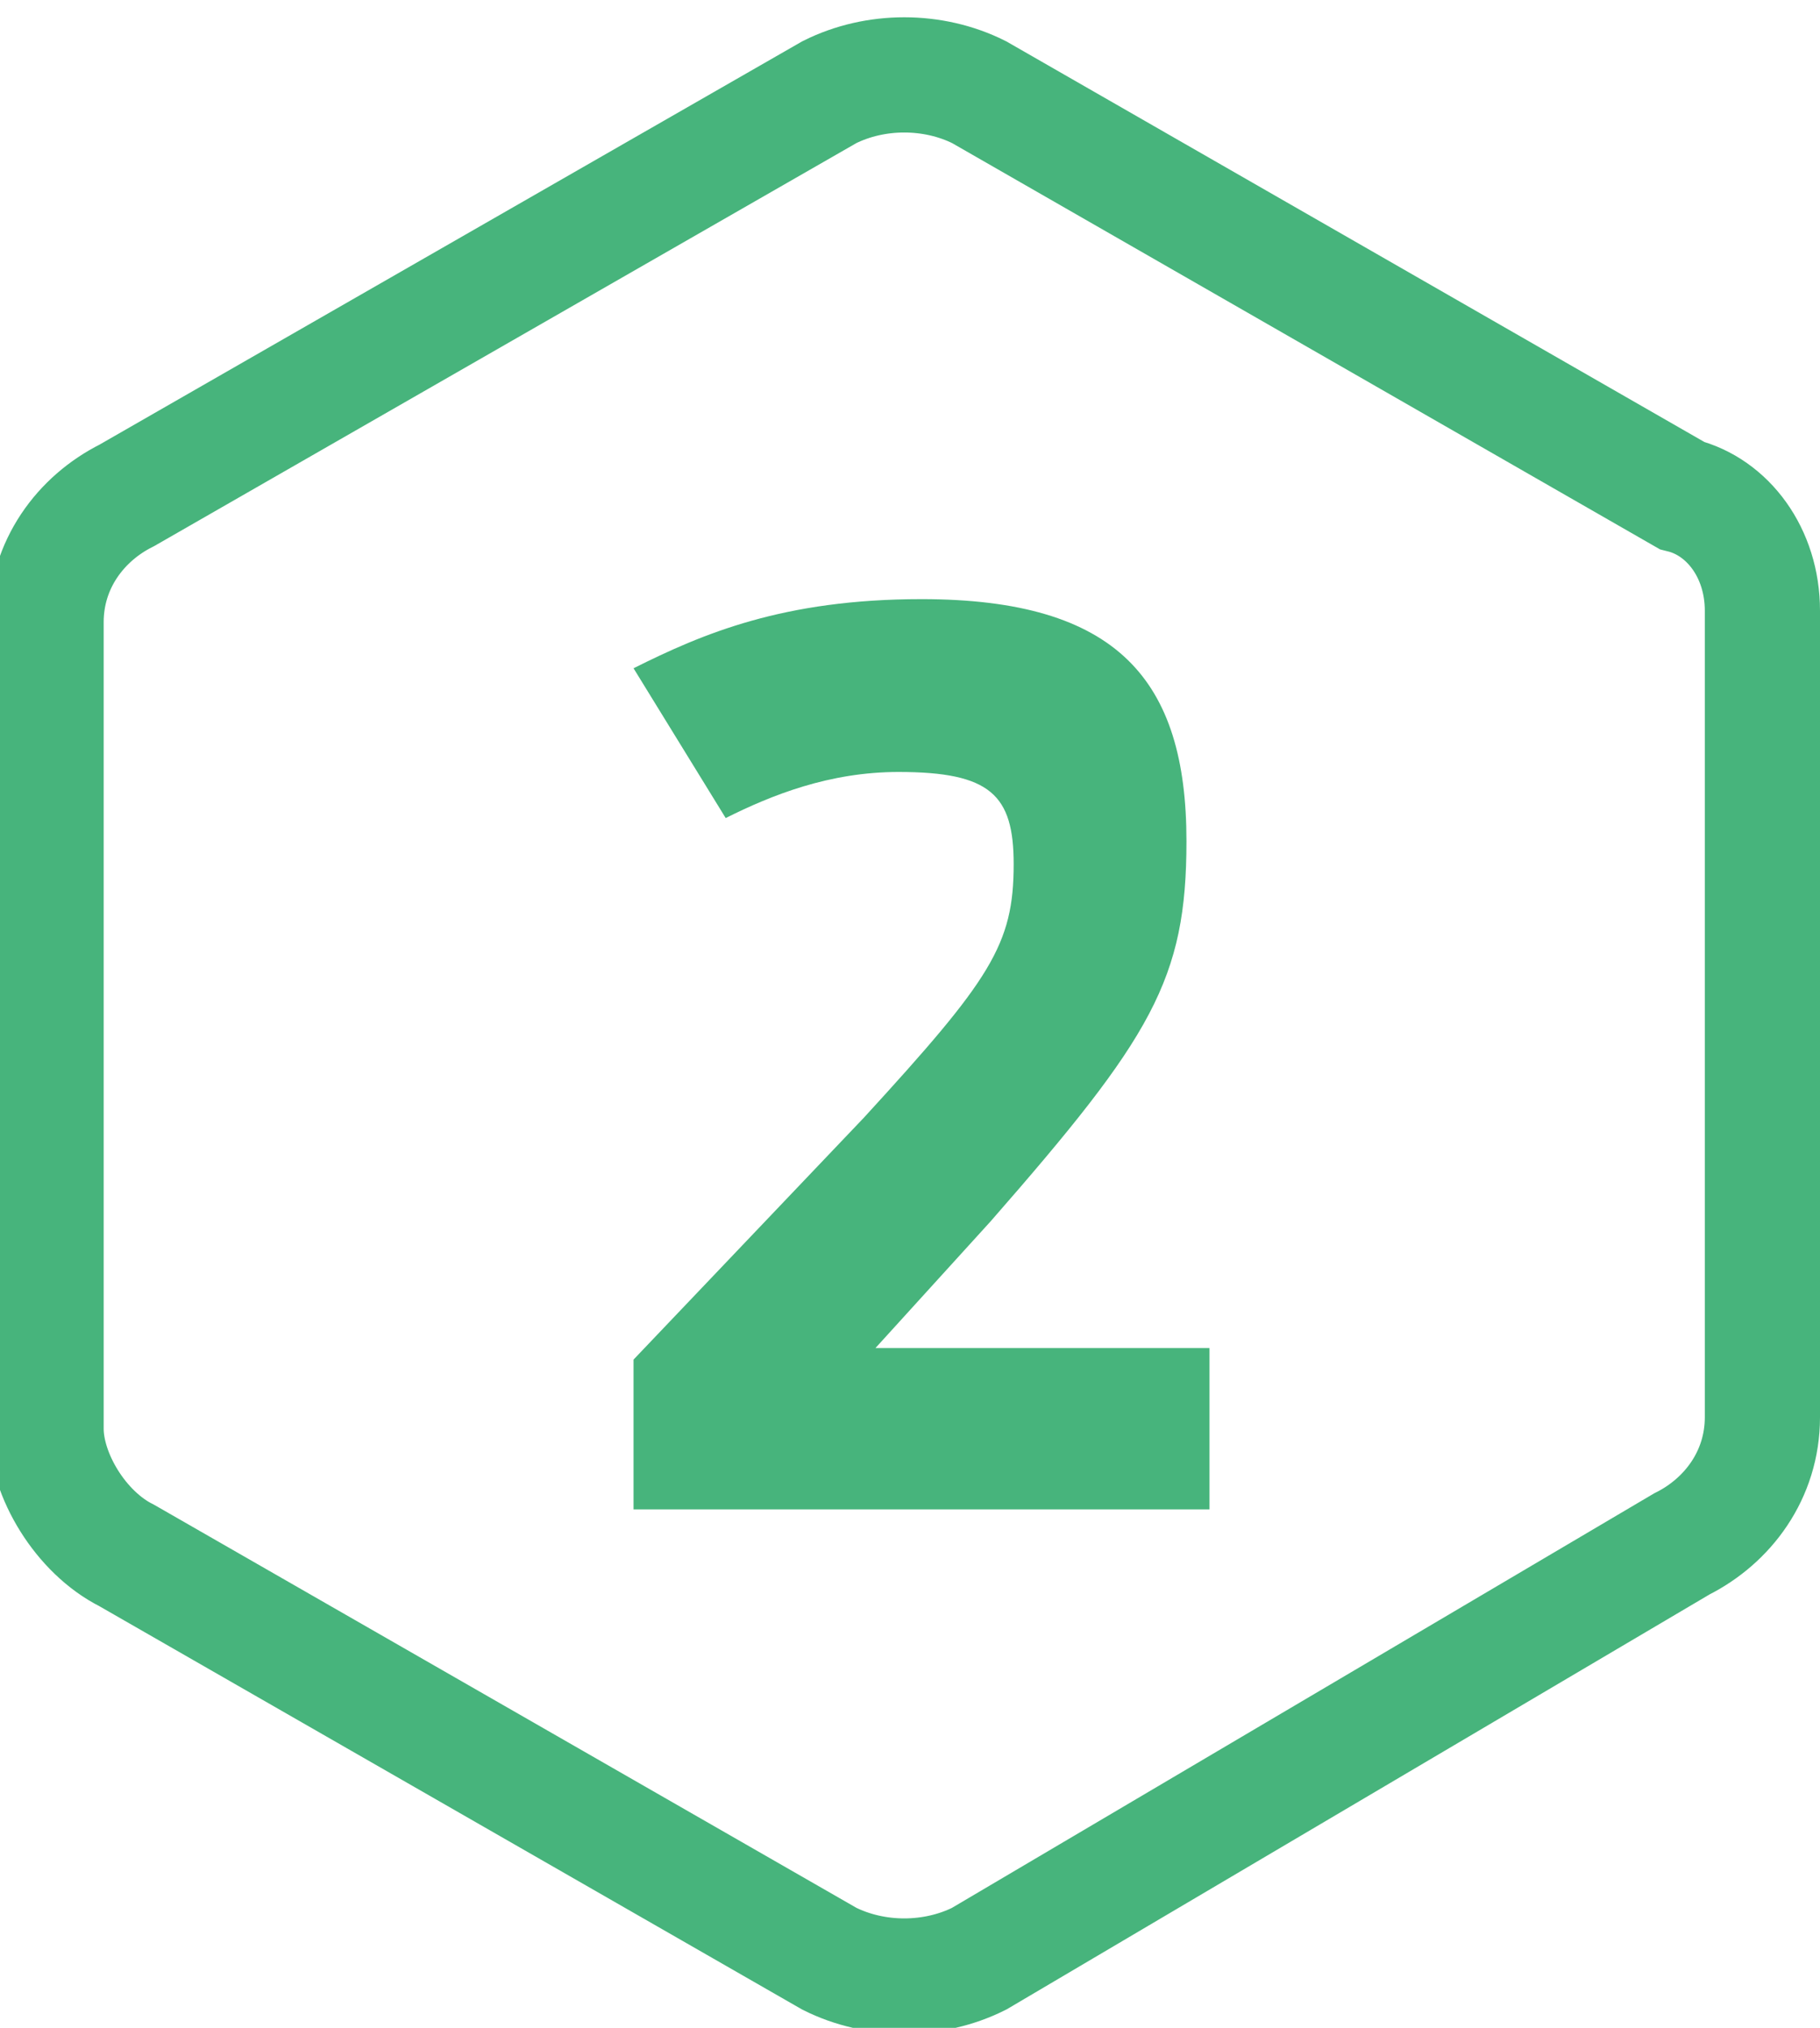
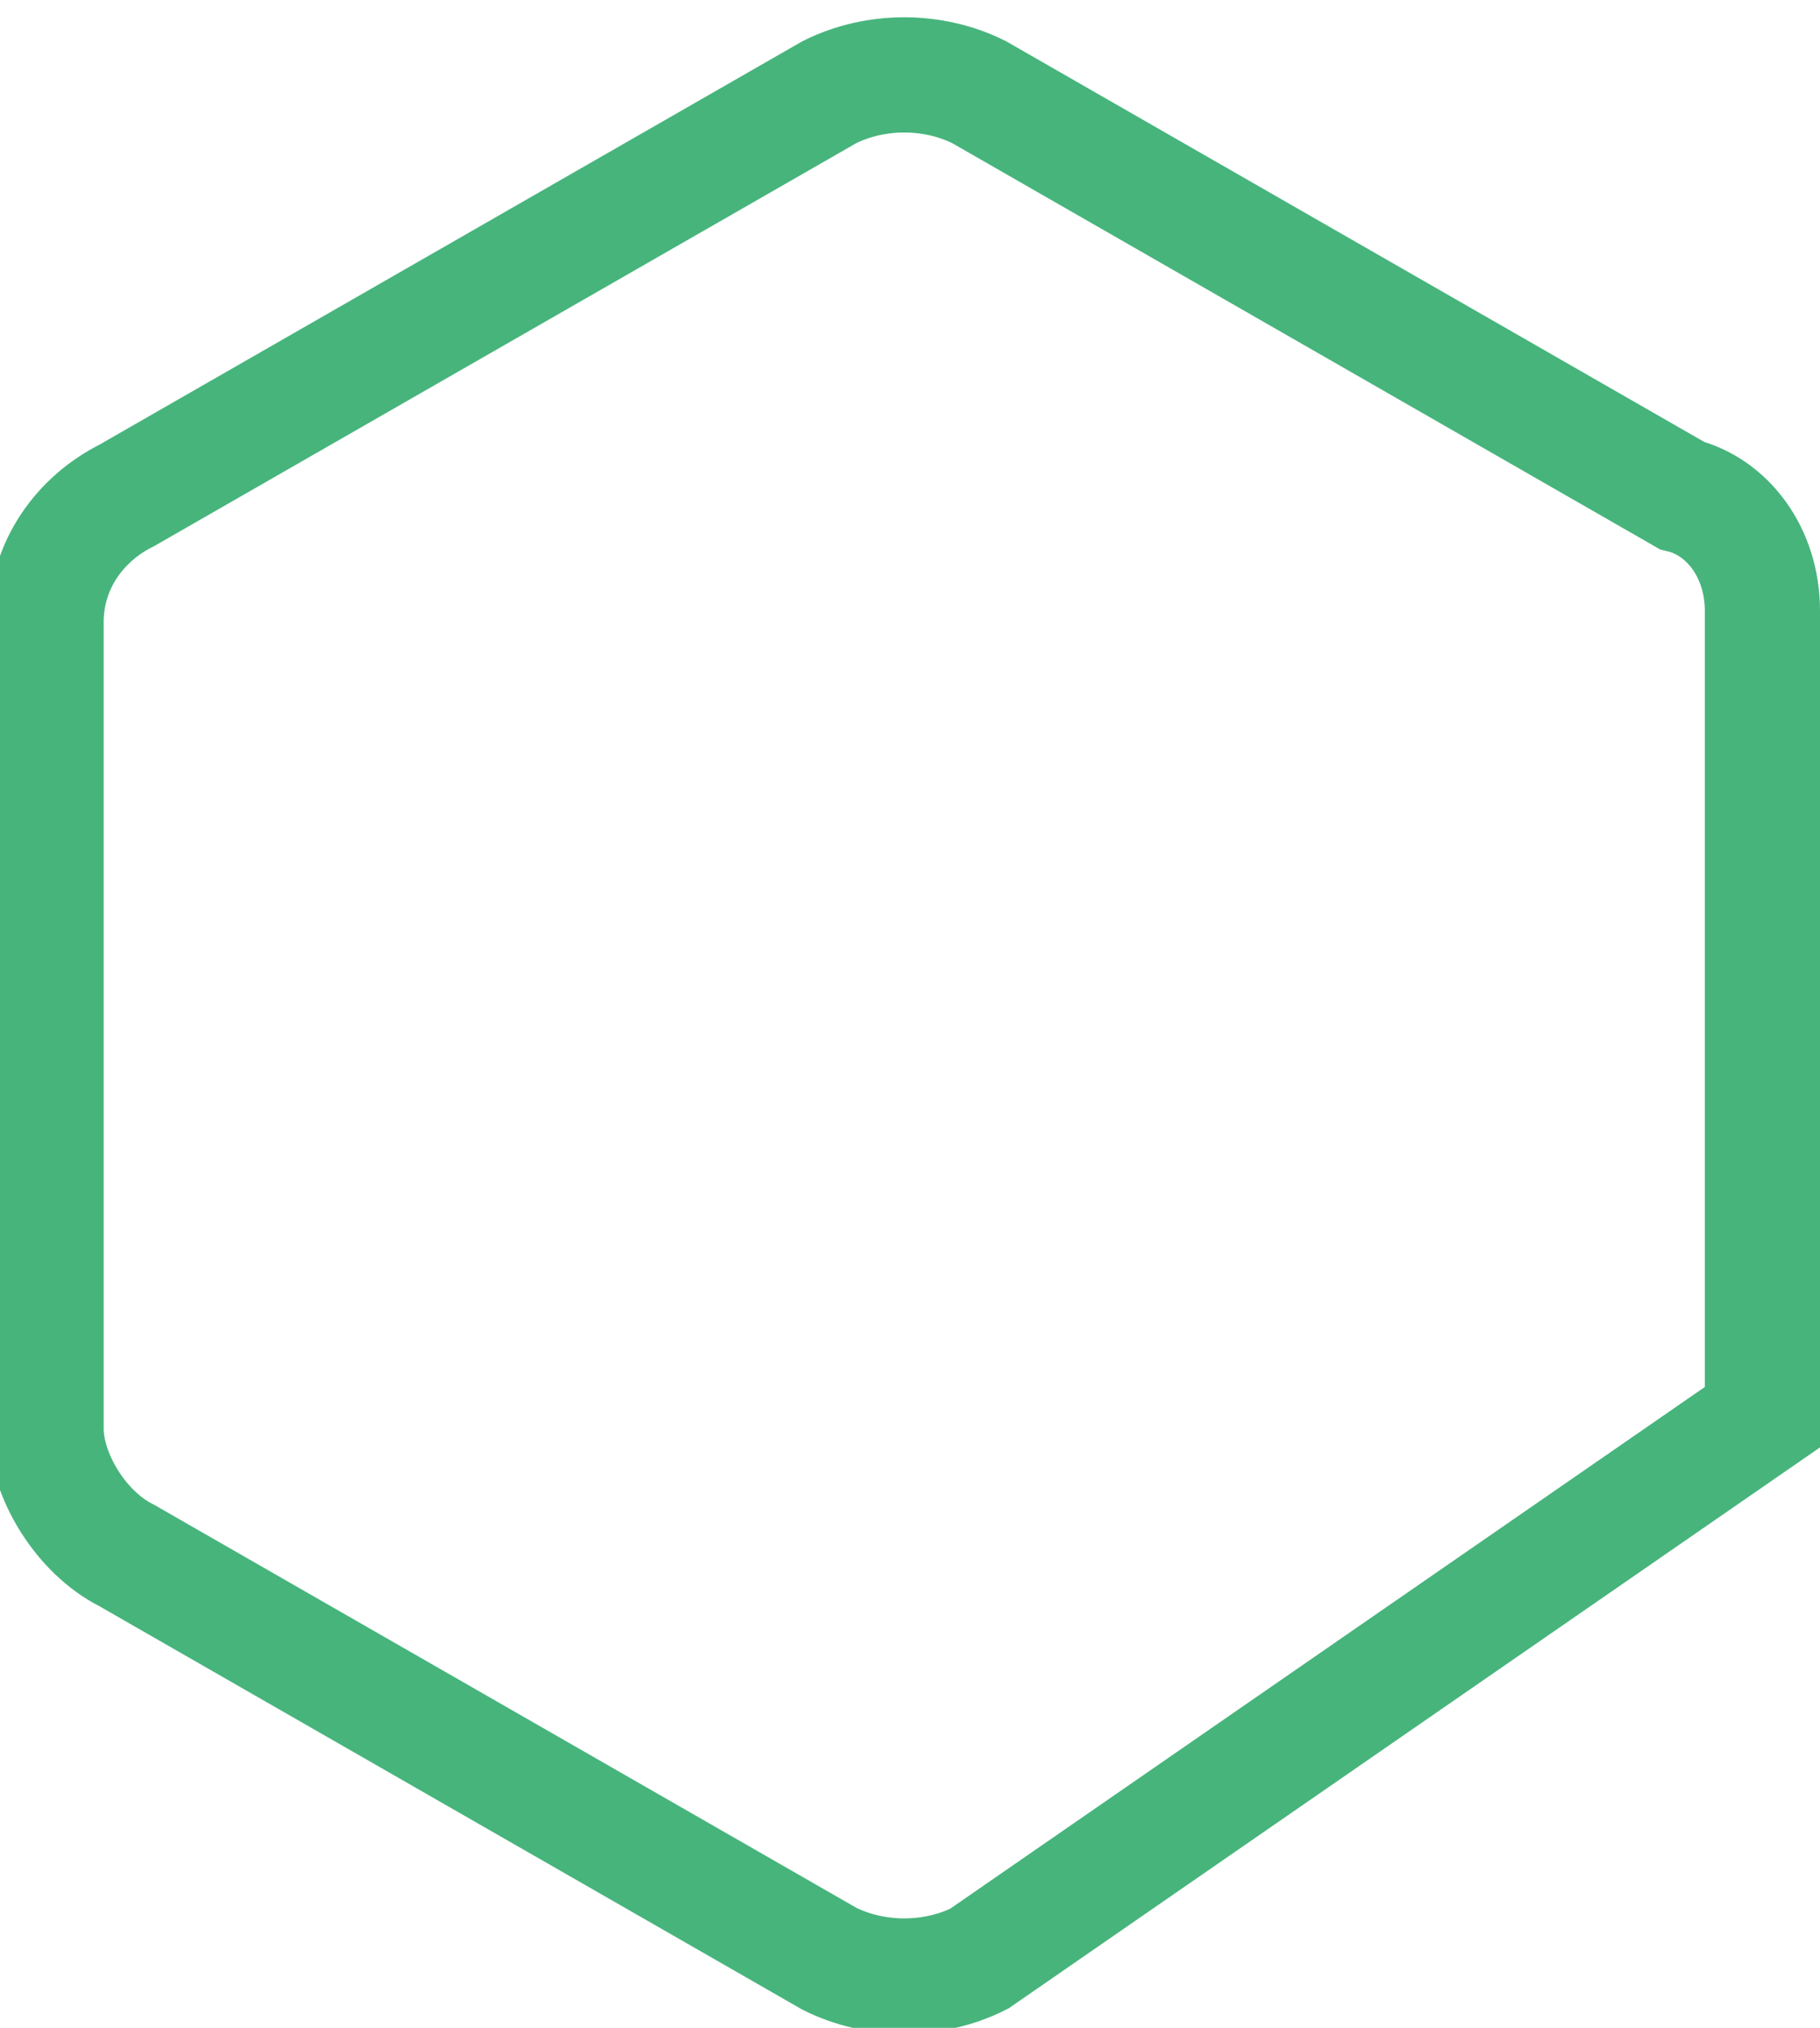
<svg xmlns="http://www.w3.org/2000/svg" version="1.1" id="Layer_1" x="0px" y="0px" viewBox="0 0 15.8 17.6" style="enable-background:new 0 0 15.8 17.6;" xml:space="preserve">
  <style type="text/css">
	.st0{fill:#231F20;}
	.st1{fill:#FFFFFF;}
	.st2{opacity:0.71;}
	.st3{clip-path:url(#SVGID_2_);fill:#FFFFFF;}
	.st4{clip-path:url(#SVGID_4_);fill:#FFFFFF;}
	.st5{clip-path:url(#SVGID_6_);fill:#FFFFFF;}
	
		.st6{clip-path:url(#SVGID_8_);fill:none;stroke:#FFFFFF;stroke-width:0.469;stroke-linecap:round;stroke-linejoin:round;stroke-miterlimit:10;}
	.st7{fill:none;stroke:#FFFFFF;stroke-width:0.469;stroke-linecap:round;stroke-linejoin:round;stroke-miterlimit:10;}
	
		.st8{clip-path:url(#SVGID_10_);fill:none;stroke:#FFFFFF;stroke-width:0.469;stroke-linecap:round;stroke-linejoin:round;stroke-miterlimit:10;}
	.st9{fill:none;stroke:#FFFFFF;stroke-width:0.67;stroke-linecap:round;stroke-linejoin:round;stroke-miterlimit:10;}
	.st10{clip-path:url(#SVGID_12_);fill:#FFFFFF;}
	.st11{clip-path:url(#SVGID_14_);fill:#FFFFFF;}
	.st12{clip-path:url(#SVGID_16_);fill:#FFFFFF;}
	
		.st13{clip-path:url(#SVGID_18_);fill:none;stroke:#FFFFFF;stroke-width:0.469;stroke-linecap:round;stroke-linejoin:round;stroke-miterlimit:10;}
	
		.st14{clip-path:url(#SVGID_20_);fill:none;stroke:#FFFFFF;stroke-width:0.469;stroke-linecap:round;stroke-linejoin:round;stroke-miterlimit:10;}
	.st15{fill:#FBB022;}
	.st16{fill:#F48020;}
	.st17{fill:#F27321;}
	.st18{clip-path:url(#SVGID_22_);fill:#F9AD72;}
	.st19{fill:none;stroke:#F48020;stroke-width:2.165;}
	.st20{fill:#47B47C;}
	.st21{fill:#0DB04B;}
	.st22{fill:#EE8037;}
	.st23{clip-path:url(#SVGID_24_);}
	.st24{clip-path:url(#SVGID_28_);}
	.st25{fill:none;stroke:#3EC1CD;stroke-miterlimit:10;}
	.st26{fill:#3EC1CD;}
	.st27{fill:none;stroke:#47B47C;stroke-miterlimit:10;}
	.st28{fill:none;stroke:#EE8037;stroke-miterlimit:10;}
	.st29{clip-path:url(#SVGID_32_);fill:url(#SVGID_33_);}
	.st30{clip-path:url(#SVGID_35_);}
	.st31{clip-path:url(#SVGID_37_);}
	.st32{clip-path:url(#SVGID_39_);}
	.st33{clip-path:url(#SVGID_43_);}
	.st34{fill:#009444;}
	.st35{fill:#8BC53F;}
	.st36{fill:#C9DA2A;}
	.st37{opacity:0.6;clip-path:url(#SVGID_47_);}
	.st38{clip-path:url(#SVGID_49_);fill:#8BC53F;}
	.st39{clip-path:url(#SVGID_51_);fill:#8BC53F;}
	.st40{opacity:0.6;clip-path:url(#SVGID_53_);}
	.st41{clip-path:url(#SVGID_55_);fill:#8BC53F;}
	.st42{fill:none;stroke:#009444;stroke-width:0.787;}
	.st43{opacity:0.6;clip-path:url(#SVGID_57_);}
	.st44{clip-path:url(#SVGID_59_);fill:#8BC53F;}
	.st45{clip-path:url(#SVGID_61_);fill:#8BC53F;}
	.st46{fill:none;stroke:#C9DA2A;stroke-width:0.787;}
	.st47{opacity:0.6;clip-path:url(#SVGID_63_);}
	.st48{clip-path:url(#SVGID_65_);fill:#8BC53F;}
	.st49{clip-path:url(#SVGID_67_);fill:none;stroke:#FFFFFF;stroke-width:0.787;}
	.st50{clip-path:url(#SVGID_67_);fill:none;stroke:#009444;stroke-width:0.394;}
	.st51{clip-path:url(#SVGID_67_);fill:#009444;}
	.st52{clip-path:url(#SVGID_67_);fill:#C9DA2A;}
	.st53{clip-path:url(#SVGID_67_);fill:#8BC53F;}
	.st54{clip-path:url(#SVGID_67_);fill:none;stroke:#FFFFFF;stroke-width:0.394;}
	.st55{clip-path:url(#SVGID_67_);fill:none;stroke:#FFFFFF;stroke-width:0.59;stroke-linecap:round;stroke-dasharray:0,1.181;}
	.st56{clip-path:url(#SVGID_67_);fill:#0DB04B;}
	.st57{opacity:0.6;clip-path:url(#SVGID_67_);}
	.st58{clip-path:url(#SVGID_69_);}
	.st59{clip-path:url(#SVGID_71_);fill:#8BC53F;}
	.st60{fill:#DDE686;}
	.st61{fill:#EDE708;}
	.st62{fill:#00A78D;}
	.st63{opacity:0.6;clip-path:url(#SVGID_73_);}
	.st64{clip-path:url(#SVGID_75_);fill:#EDE708;}
	.st65{clip-path:url(#SVGID_77_);fill:#EDE708;}
	.st66{fill:#44B87B;}
	.st67{opacity:0.6;clip-path:url(#SVGID_79_);}
	.st68{clip-path:url(#SVGID_81_);fill:#EDE708;}
	.st69{fill:none;stroke:#DDE686;stroke-width:0.787;}
	.st70{opacity:0.6;clip-path:url(#SVGID_83_);}
	.st71{clip-path:url(#SVGID_85_);fill:#EDE708;}
	.st72{clip-path:url(#SVGID_87_);fill:#EDE708;}
	.st73{clip-path:url(#SVGID_89_);fill:#EDE708;}
	.st74{clip-path:url(#SVGID_83_);fill:none;stroke:#00A78D;stroke-width:0.787;}
	.st75{clip-path:url(#SVGID_91_);fill:#44B87B;}
	.st76{opacity:0.6;clip-path:url(#SVGID_91_);}
	.st77{clip-path:url(#SVGID_93_);fill:#EDE708;}
	.st78{clip-path:url(#SVGID_95_);fill:none;stroke:#FFFFFF;stroke-width:0.787;}
	.st79{clip-path:url(#SVGID_95_);fill:none;stroke:#DDE686;stroke-width:0.394;}
	.st80{clip-path:url(#SVGID_95_);fill:#DDE686;}
	.st81{clip-path:url(#SVGID_95_);fill:#44B87B;}
	.st82{clip-path:url(#SVGID_95_);fill:#EDE708;}
	.st83{clip-path:url(#SVGID_95_);fill:#00A78D;}
	.st84{clip-path:url(#SVGID_95_);fill:none;stroke:#FFFFFF;stroke-width:0.394;}
	.st85{clip-path:url(#SVGID_95_);fill:none;stroke:#FFFFFF;stroke-width:0.59;stroke-linecap:round;stroke-dasharray:0,1.181;}
	.st86{clip-path:url(#SVGID_95_);fill:#EBE963;}
	.st87{opacity:0.6;clip-path:url(#SVGID_95_);}
	.st88{clip-path:url(#SVGID_97_);}
	.st89{clip-path:url(#SVGID_99_);fill:#EDE708;}
	.st90{fill:#3FC1CC;}
	.st91{fill:none;stroke:#00A0DE;stroke-width:0.394;}
</style>
  <g>
    <g>
-       <path class="st27" d="M15.3,5.3v7c0,0.5-0.3,0.9-0.7,1.1L8.5,17c-0.4,0.2-0.9,0.2-1.3,0l-6.1-3.5c-0.4-0.2-0.7-0.7-0.7-1.1v-7    c0-0.5,0.3-0.9,0.7-1.1l6.1-3.5c0.4-0.2,0.9-0.2,1.3,0l6.1,3.5C15,4.4,15.3,4.8,15.3,5.3z" />
-       <path class="st20" d="M5.5,11.8l2-2.1c1.1-1.2,1.3-1.5,1.3-2.2c0-0.6-0.2-0.8-1-0.8c-0.6,0-1.1,0.2-1.5,0.4L5.5,5.8    C6.1,5.5,6.8,5.2,8,5.2c1.7,0,2.3,0.7,2.3,2.1c0,1.2-0.3,1.7-1.7,3.3l-1,1.1h2.9v1.4H5.5V11.8z" />
+       <path class="st27" d="M15.3,5.3v7L8.5,17c-0.4,0.2-0.9,0.2-1.3,0l-6.1-3.5c-0.4-0.2-0.7-0.7-0.7-1.1v-7    c0-0.5,0.3-0.9,0.7-1.1l6.1-3.5c0.4-0.2,0.9-0.2,1.3,0l6.1,3.5C15,4.4,15.3,4.8,15.3,5.3z" />
    </g>
  </g>
</svg>